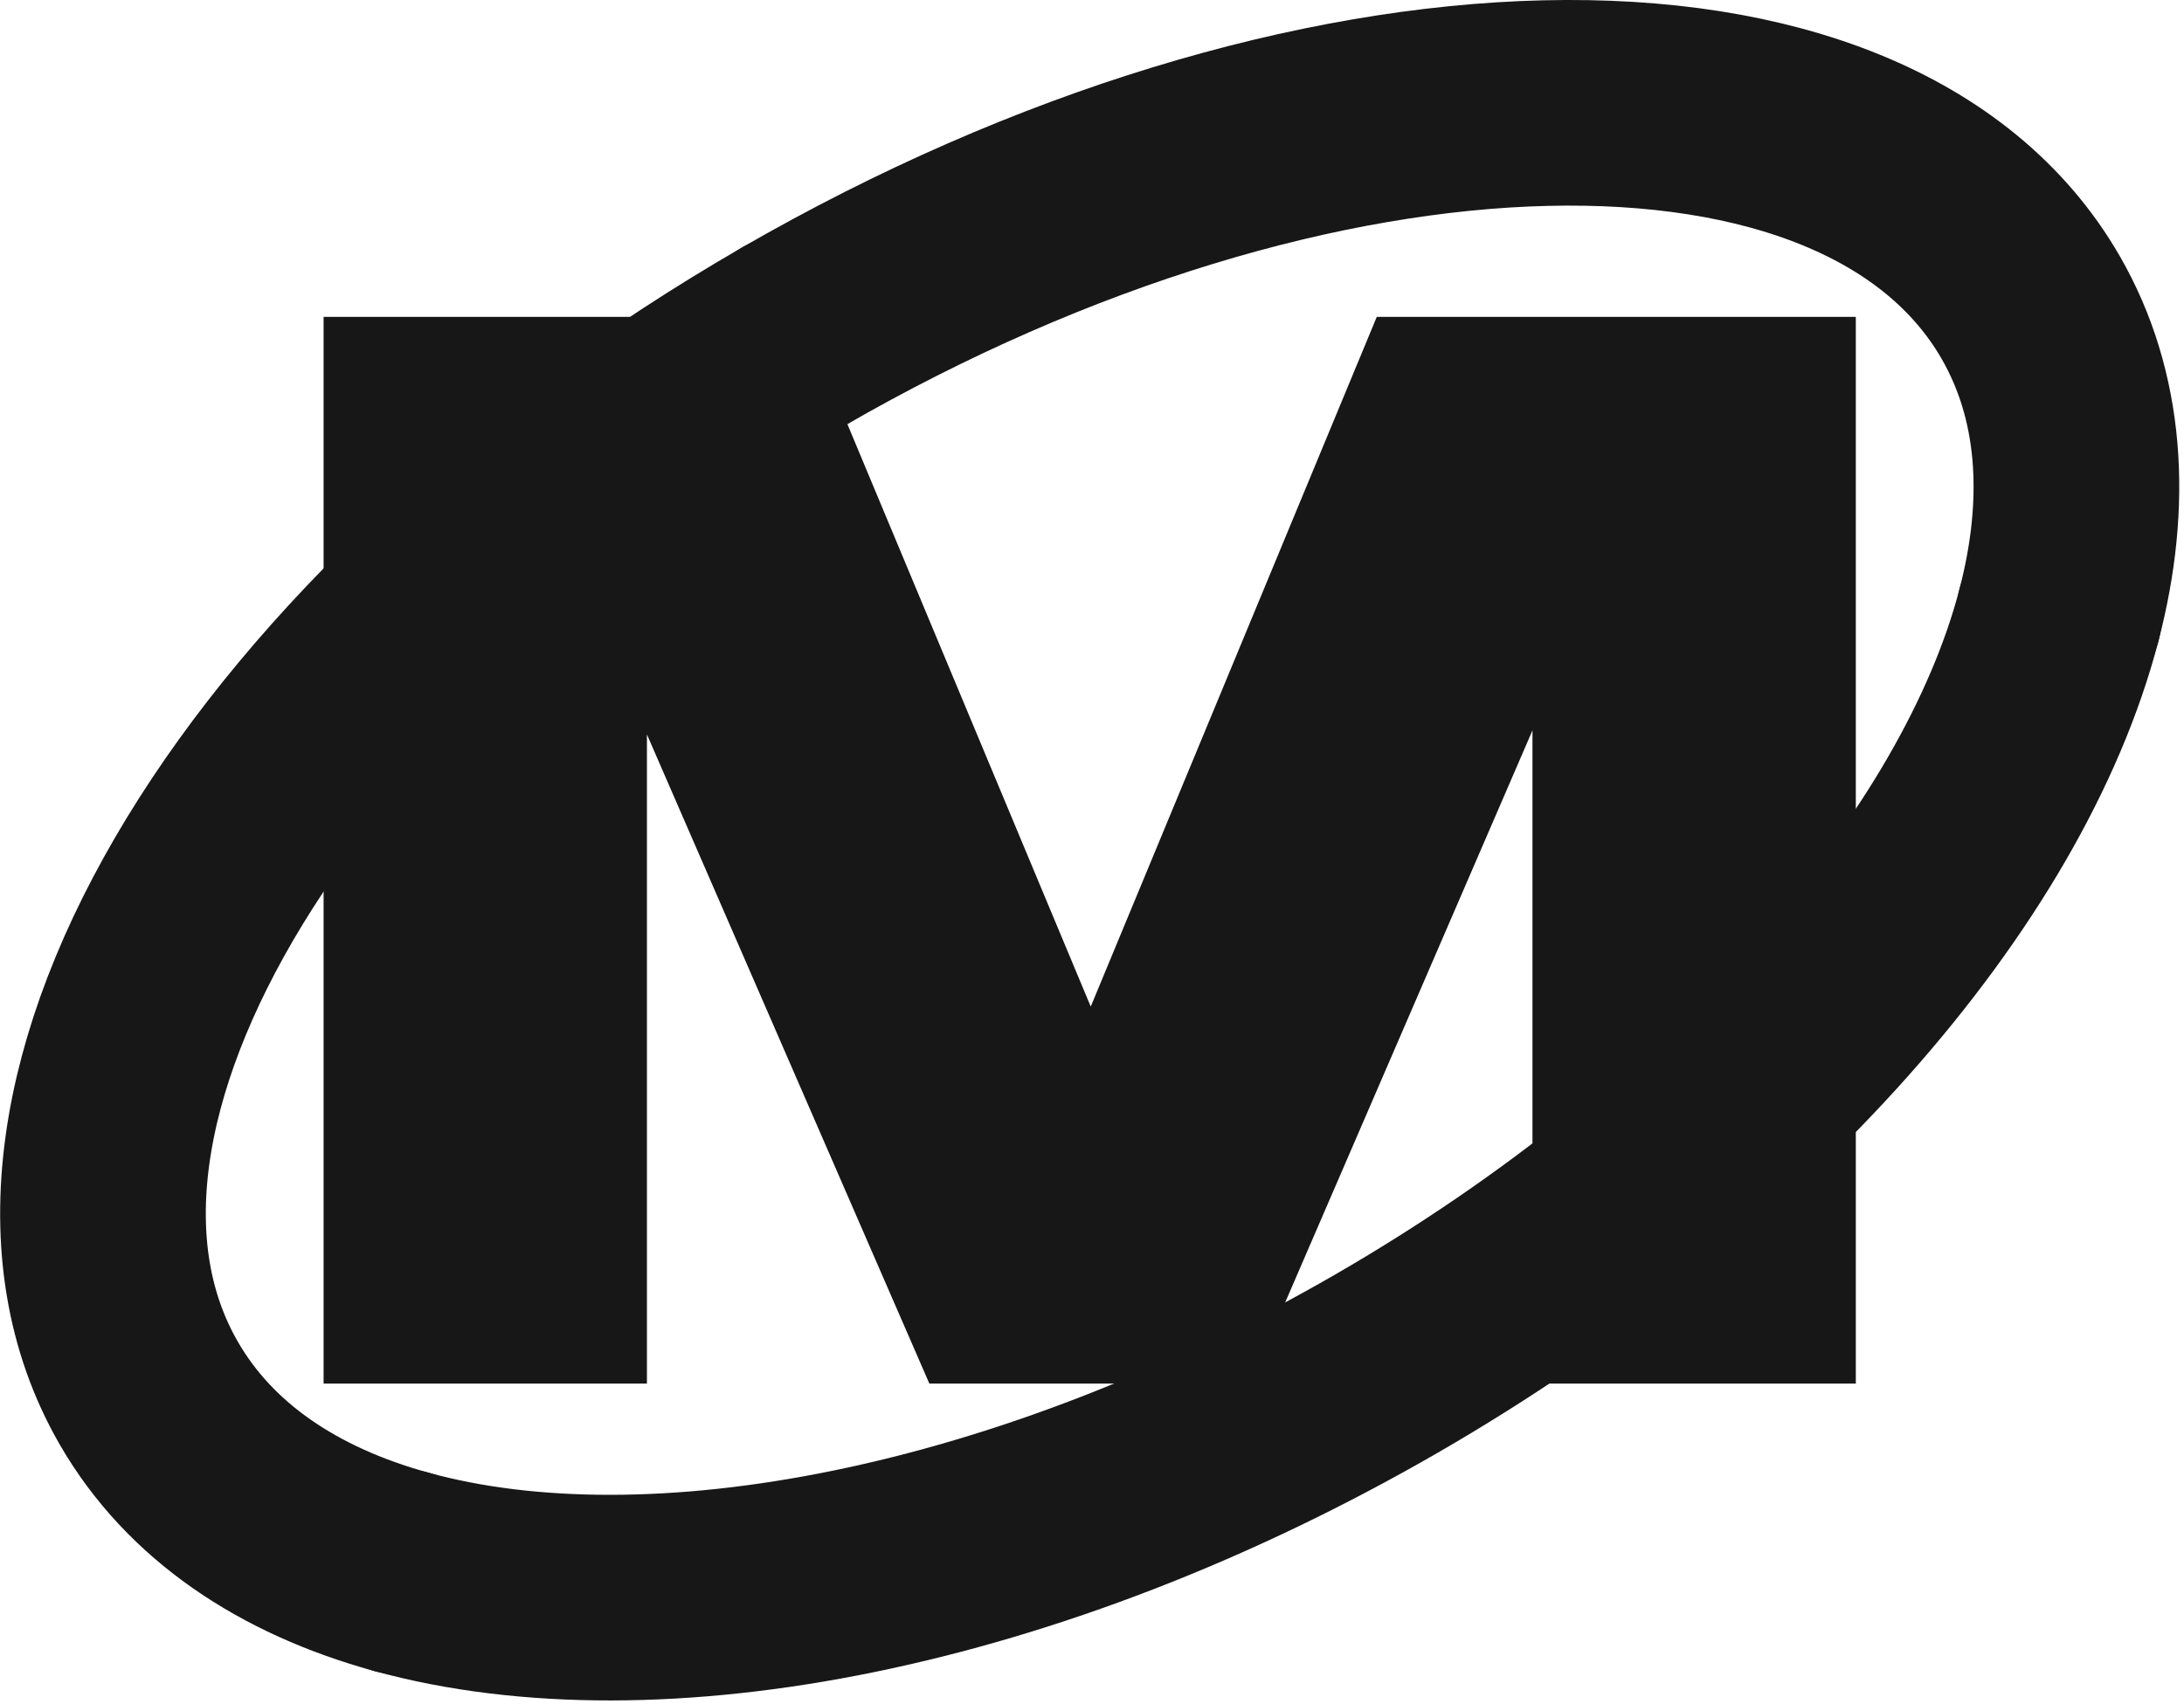
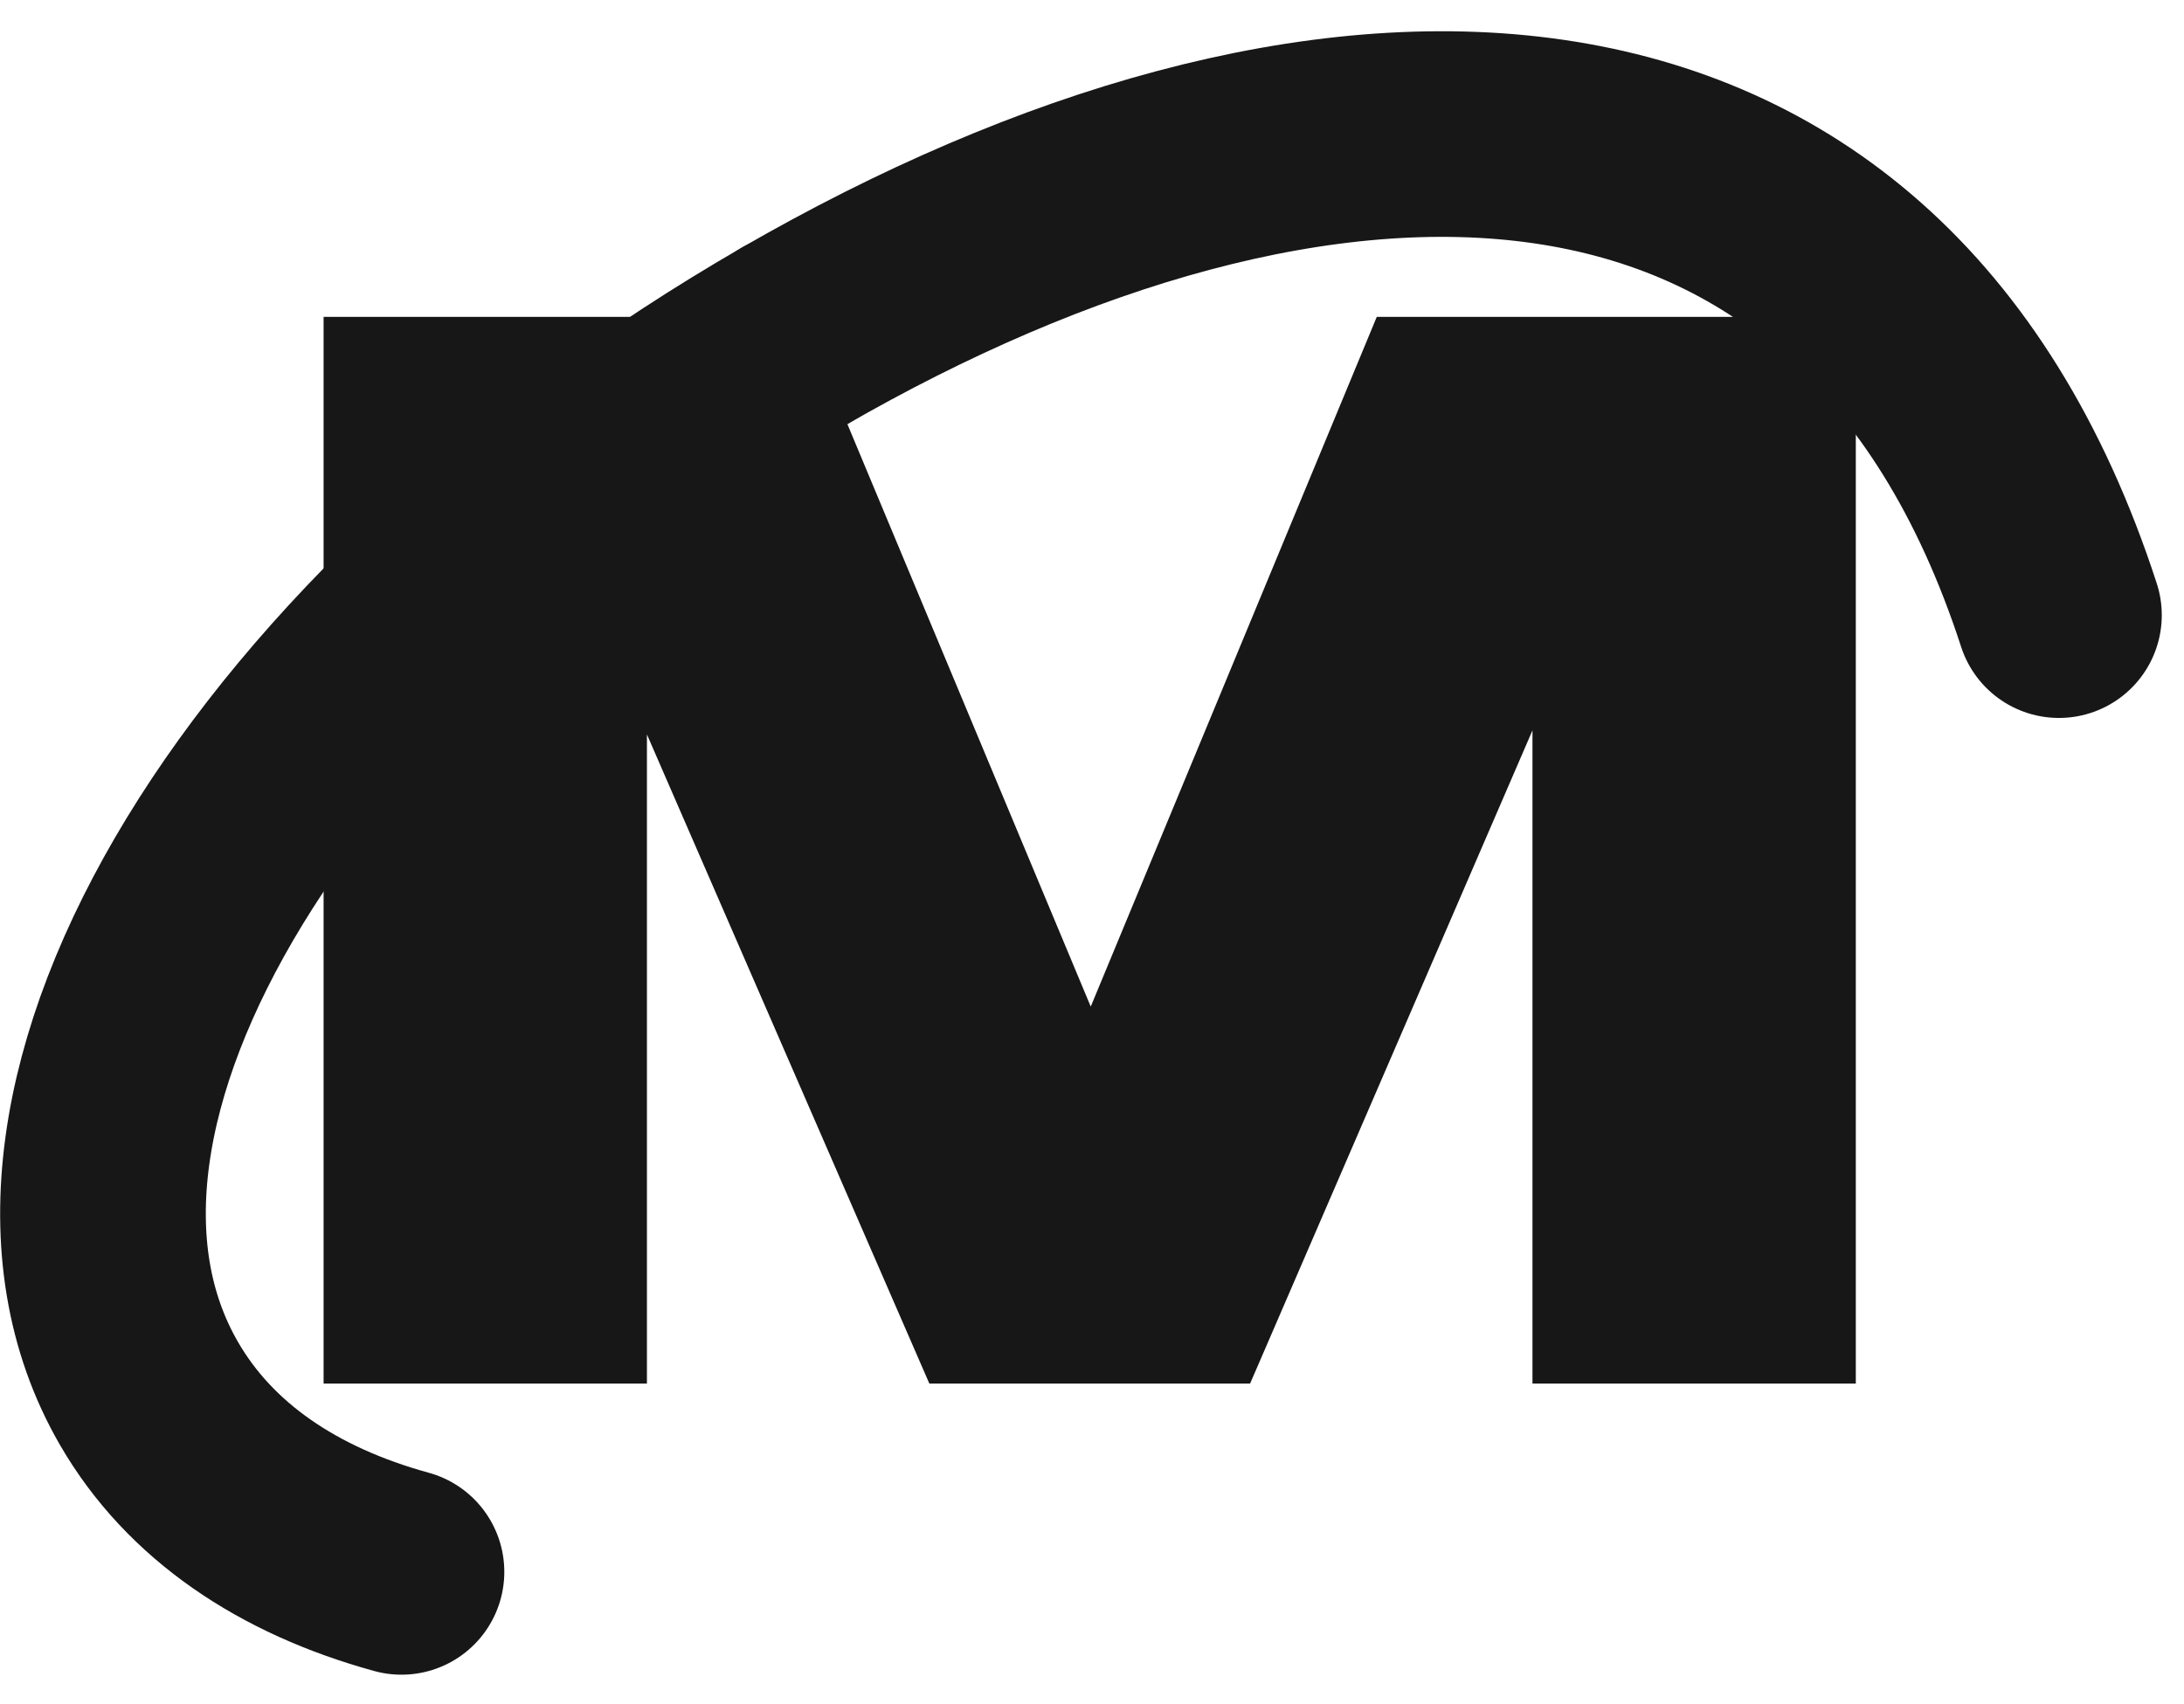
<svg xmlns="http://www.w3.org/2000/svg" width="446" height="348" viewBox="0 0 446 348" fill="none">
  <path d="M161.907 67.704L162.674 69.537L222.753 213.372L282.384 69.545L283.147 67.704H375.997V279.625H315.933V134.762L254.103 277.824L253.324 279.625H191.741L190.961 277.831L129.128 135.679V279.625H69.064V67.704H161.907Z" fill="#171717" stroke="#171717" stroke-width="5.967" />
  <path d="M161.97 68.772C55.86 130.034 -3.045 226.659 30.402 284.59C40.783 302.571 58.843 314.711 81.986 321.071" stroke="#171717" stroke-width="42" stroke-linecap="round" />
-   <path d="M420.462 125.647C426.524 102.427 425.039 80.719 414.659 62.739C381.212 4.809 268.08 7.509 161.971 68.771" stroke="#171717" stroke-width="42" stroke-linecap="round" />
-   <path d="M81.986 321.072C133.404 335.203 209.917 320.805 283.09 278.559C356.266 236.31 406.992 177.244 420.461 125.648" stroke="#171717" stroke-width="42" stroke-linecap="round" />
+   <path d="M420.462 125.647C381.212 4.809 268.08 7.509 161.971 68.771" stroke="#171717" stroke-width="42" stroke-linecap="round" />
</svg>